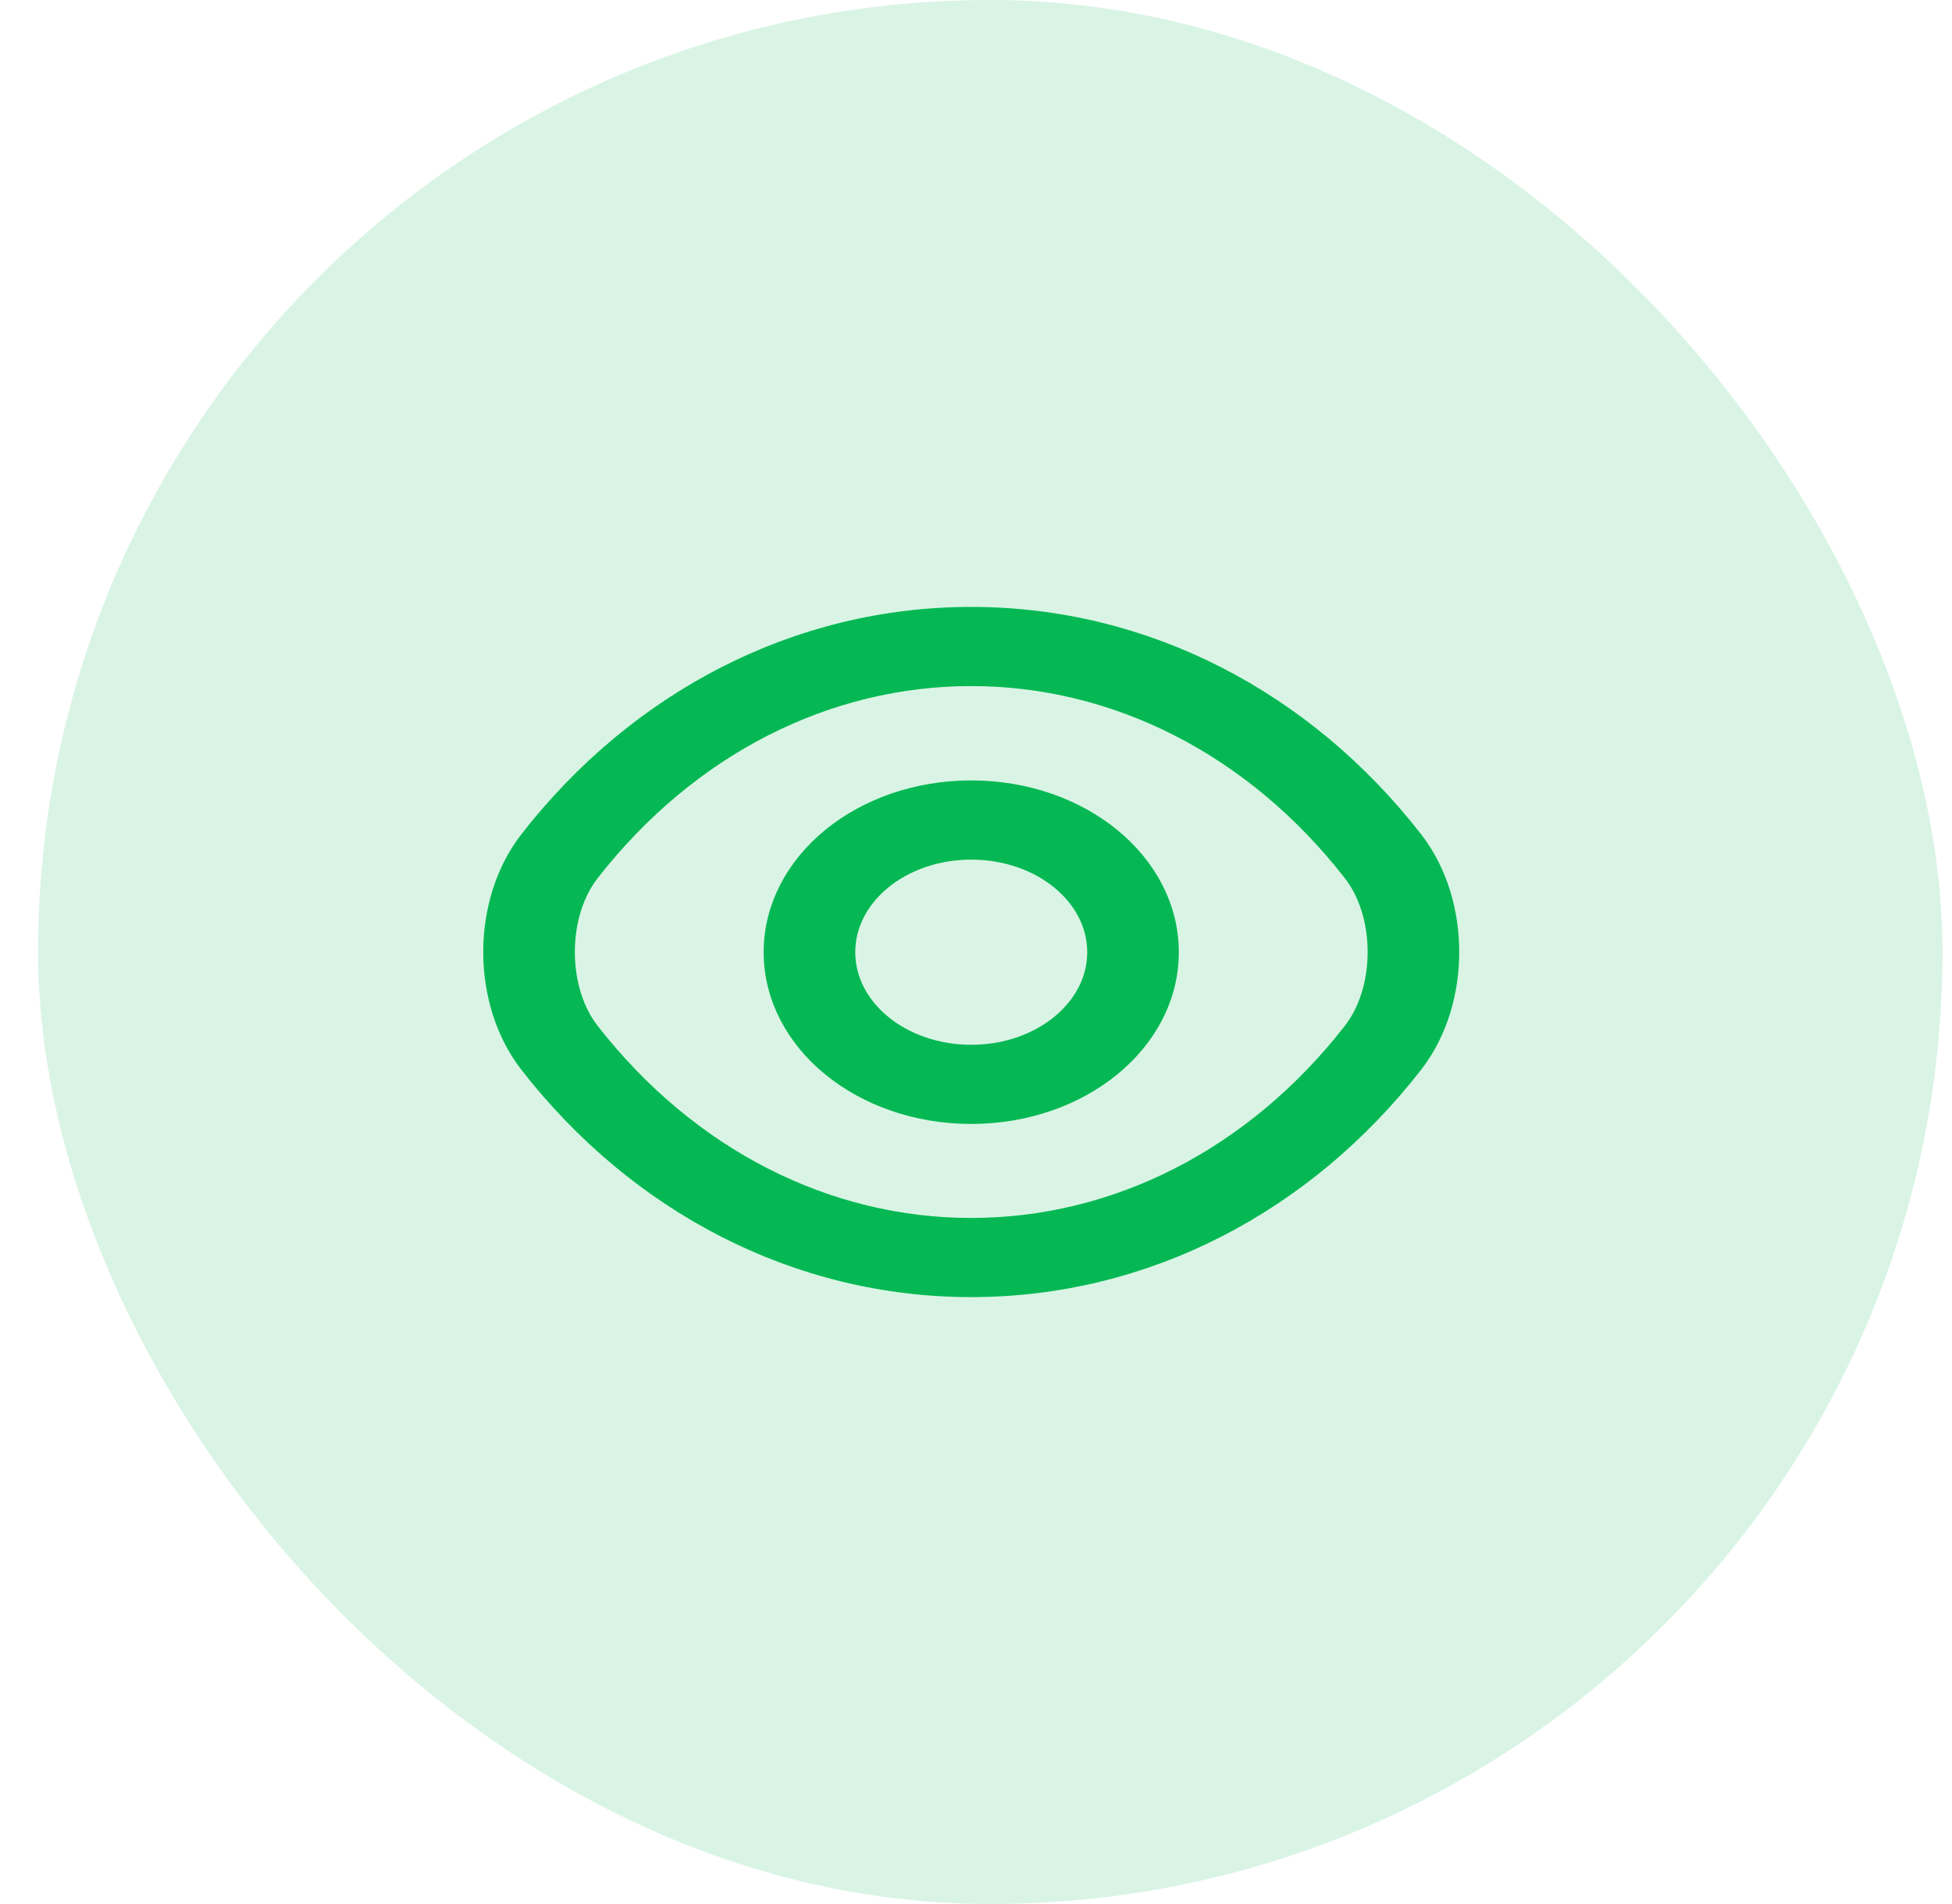
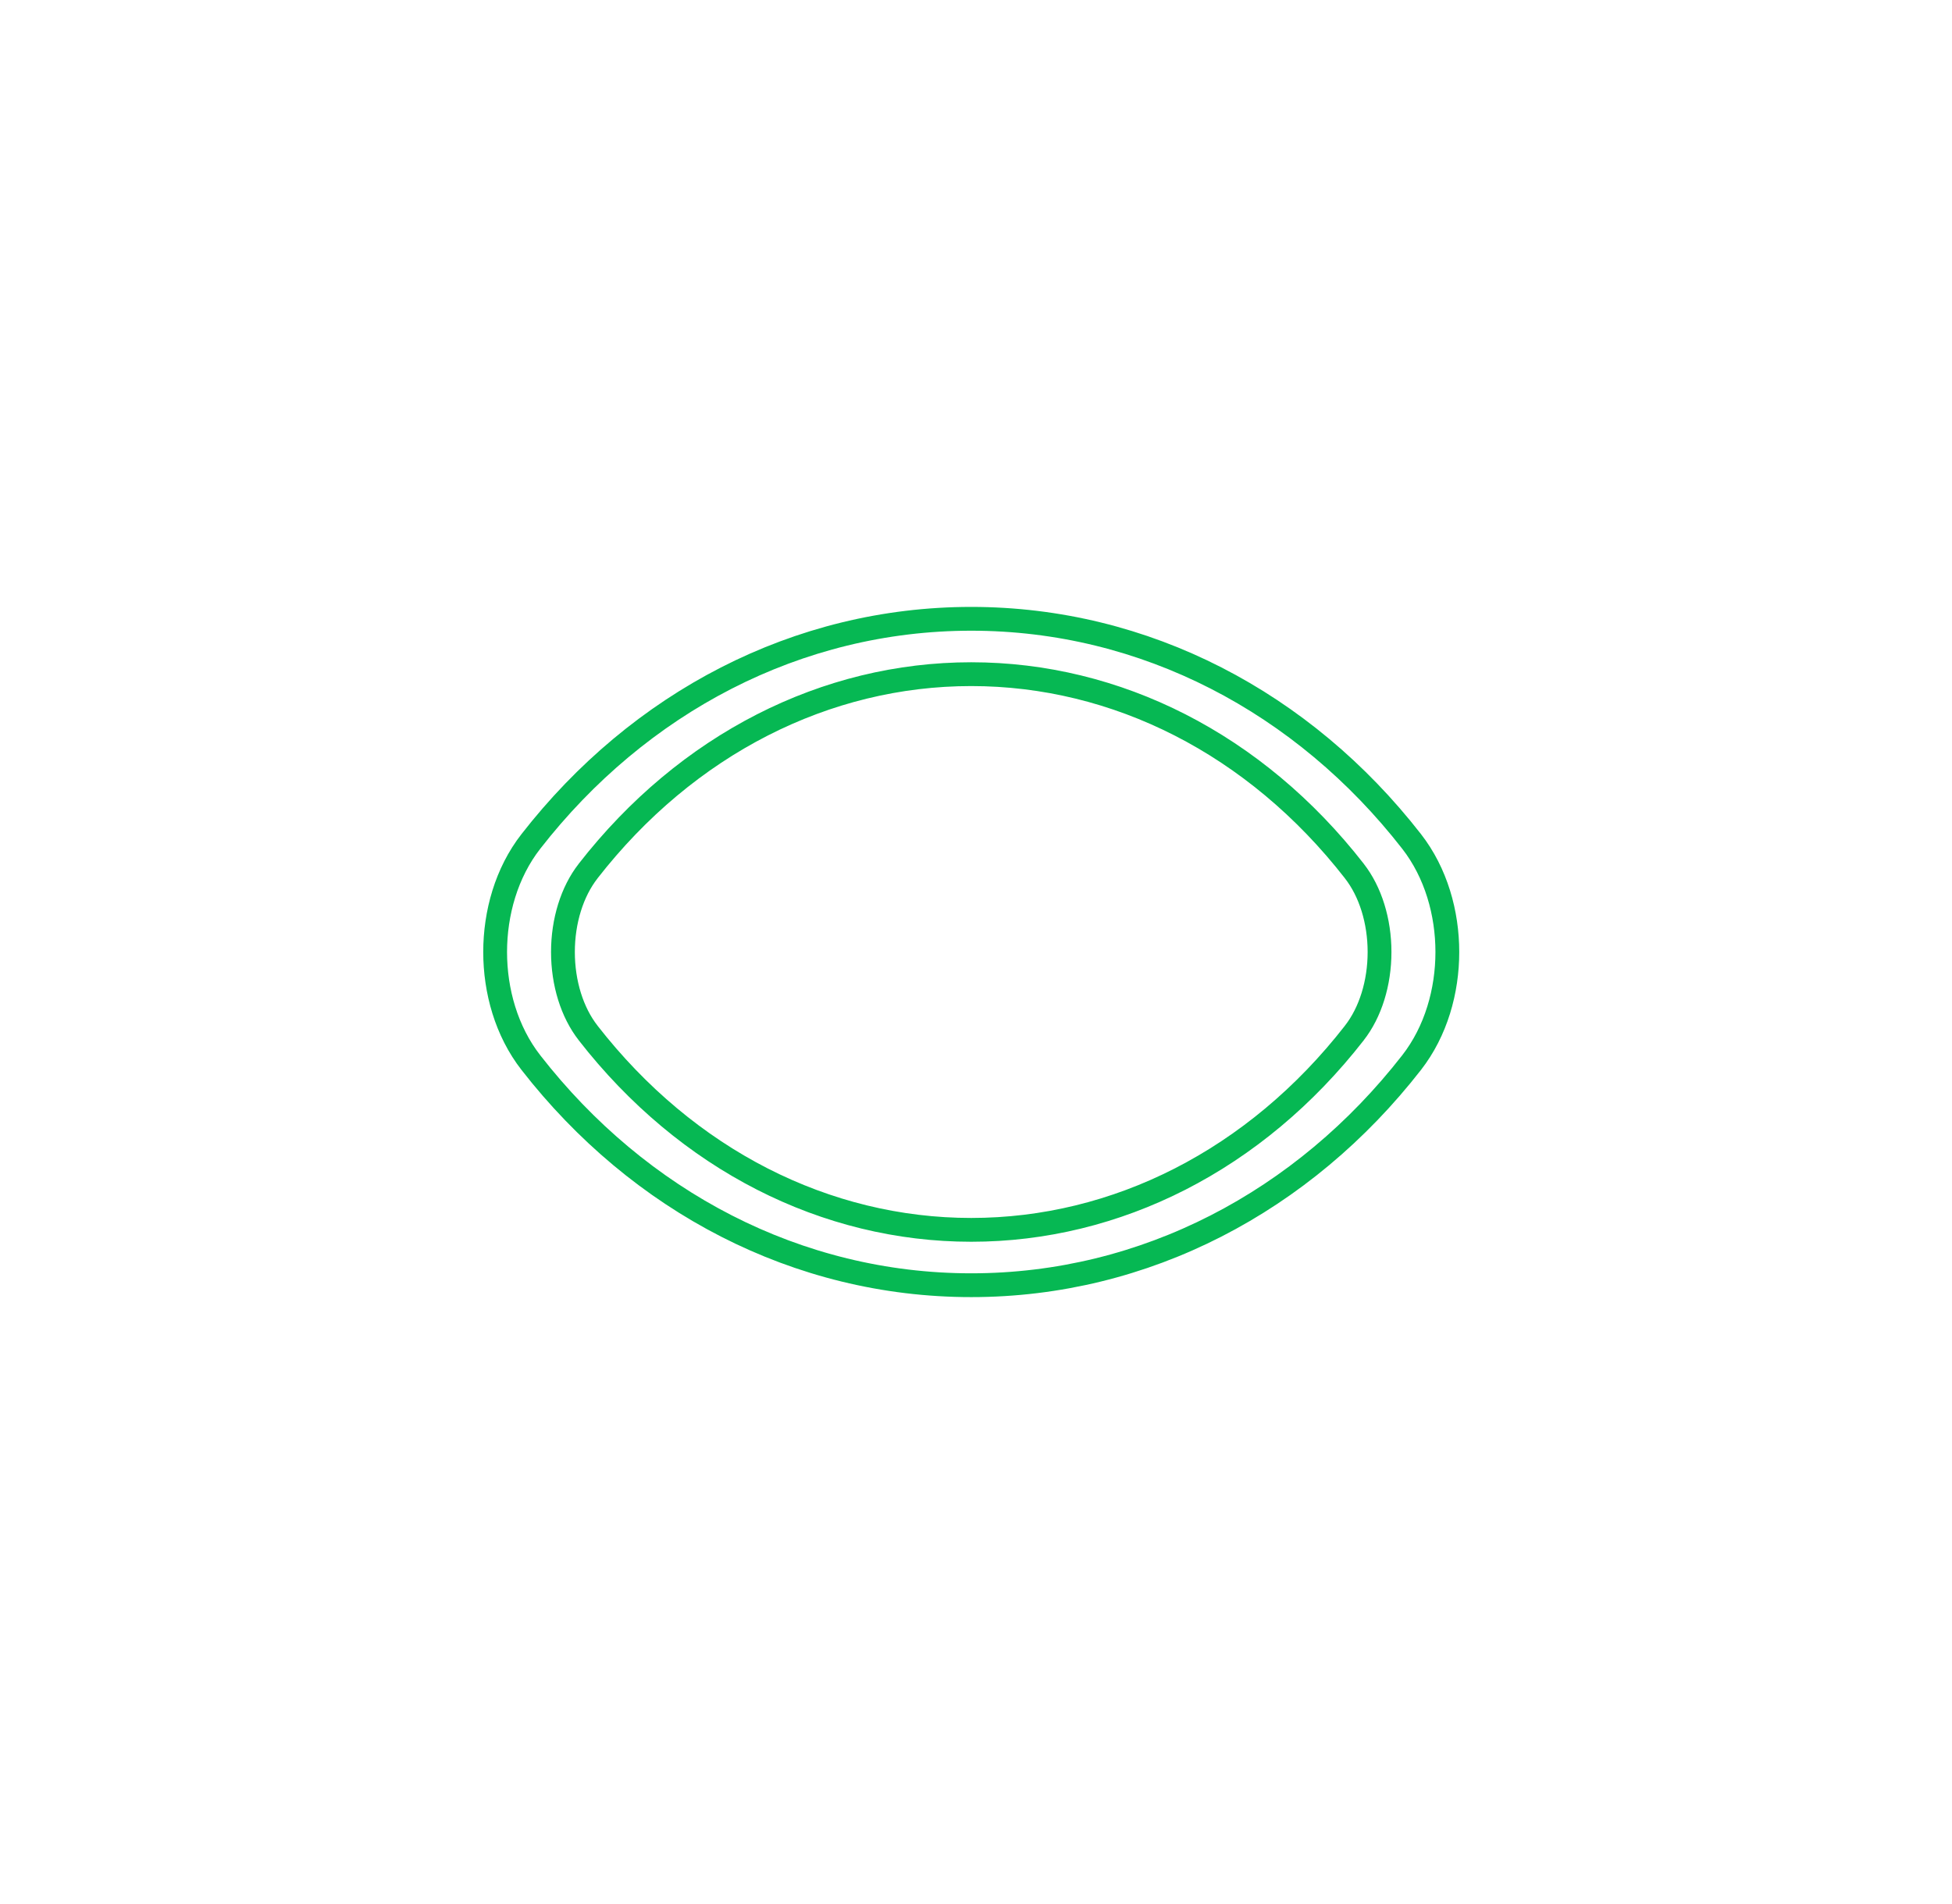
<svg xmlns="http://www.w3.org/2000/svg" width="41" height="40" viewBox="0 0 41 40" fill="none">
-   <rect x="0.8" width="40" height="40" rx="20" fill="#06B853" fill-opacity="0.15" />
-   <path fill-rule="evenodd" clip-rule="evenodd" d="M20.4 17.809C18.914 17.809 17.714 18.789 17.714 20.004C17.714 21.218 18.914 22.199 20.4 22.199C21.886 22.199 23.086 21.218 23.086 20.004C23.086 18.789 21.886 17.809 20.4 17.809ZM16.29 20.004C16.29 18.147 18.127 16.645 20.4 16.645C22.672 16.645 24.51 18.147 24.51 20.004C24.51 21.861 22.672 23.362 20.4 23.362C18.127 23.362 16.29 21.861 16.29 20.004Z" fill="#06B853" />
-   <path fill-rule="evenodd" clip-rule="evenodd" d="M11.152 17.675C13.422 14.76 16.747 13 20.4 13C24.053 13 27.378 14.76 29.648 17.675C30.165 18.338 30.4 19.186 30.4 20C30.4 20.814 30.165 21.662 29.648 22.325C27.378 25.24 24.053 27 20.4 27C16.747 27 13.421 25.24 11.152 22.325C10.635 21.662 10.4 20.814 10.4 20C10.4 19.186 10.635 18.337 11.152 17.675ZM20.4 14.163C17.351 14.163 14.431 15.63 12.353 18.299L12.353 18.3C12.016 18.731 11.824 19.348 11.824 20C11.824 20.652 12.016 21.269 12.353 21.7L12.353 21.701C14.431 24.37 17.351 25.837 20.4 25.837C23.449 25.837 26.369 24.37 28.447 21.701L28.447 21.7C28.784 21.269 28.976 20.652 28.976 20C28.976 19.348 28.784 18.731 28.447 18.3L28.447 18.299C26.369 15.63 23.449 14.163 20.4 14.163Z" fill="#06B853" />
-   <path fill-rule="evenodd" clip-rule="evenodd" d="M20.4 17.809C18.914 17.809 17.714 18.789 17.714 20.004C17.714 21.218 18.914 22.199 20.4 22.199C21.886 22.199 23.086 21.218 23.086 20.004C23.086 18.789 21.886 17.809 20.4 17.809ZM16.29 20.004C16.29 18.147 18.127 16.645 20.4 16.645C22.672 16.645 24.51 18.147 24.51 20.004C24.51 21.861 22.672 23.362 20.4 23.362C18.127 23.362 16.29 21.861 16.29 20.004Z" stroke="#06B853" stroke-width="0.5" stroke-linecap="round" stroke-linejoin="round" />
  <path fill-rule="evenodd" clip-rule="evenodd" d="M11.152 17.675C13.422 14.76 16.747 13 20.4 13C24.053 13 27.378 14.76 29.648 17.675C30.165 18.338 30.4 19.186 30.4 20C30.4 20.814 30.165 21.662 29.648 22.325C27.378 25.24 24.053 27 20.4 27C16.747 27 13.421 25.24 11.152 22.325C10.635 21.662 10.4 20.814 10.4 20C10.4 19.186 10.635 18.337 11.152 17.675ZM20.4 14.163C17.351 14.163 14.431 15.63 12.353 18.299L12.353 18.3C12.016 18.731 11.824 19.348 11.824 20C11.824 20.652 12.016 21.269 12.353 21.7L12.353 21.701C14.431 24.37 17.351 25.837 20.4 25.837C23.449 25.837 26.369 24.37 28.447 21.701L28.447 21.7C28.784 21.269 28.976 20.652 28.976 20C28.976 19.348 28.784 18.731 28.447 18.3L28.447 18.299C26.369 15.63 23.449 14.163 20.4 14.163Z" stroke="#06B853" stroke-width="0.5" stroke-linecap="round" stroke-linejoin="round" />
</svg>